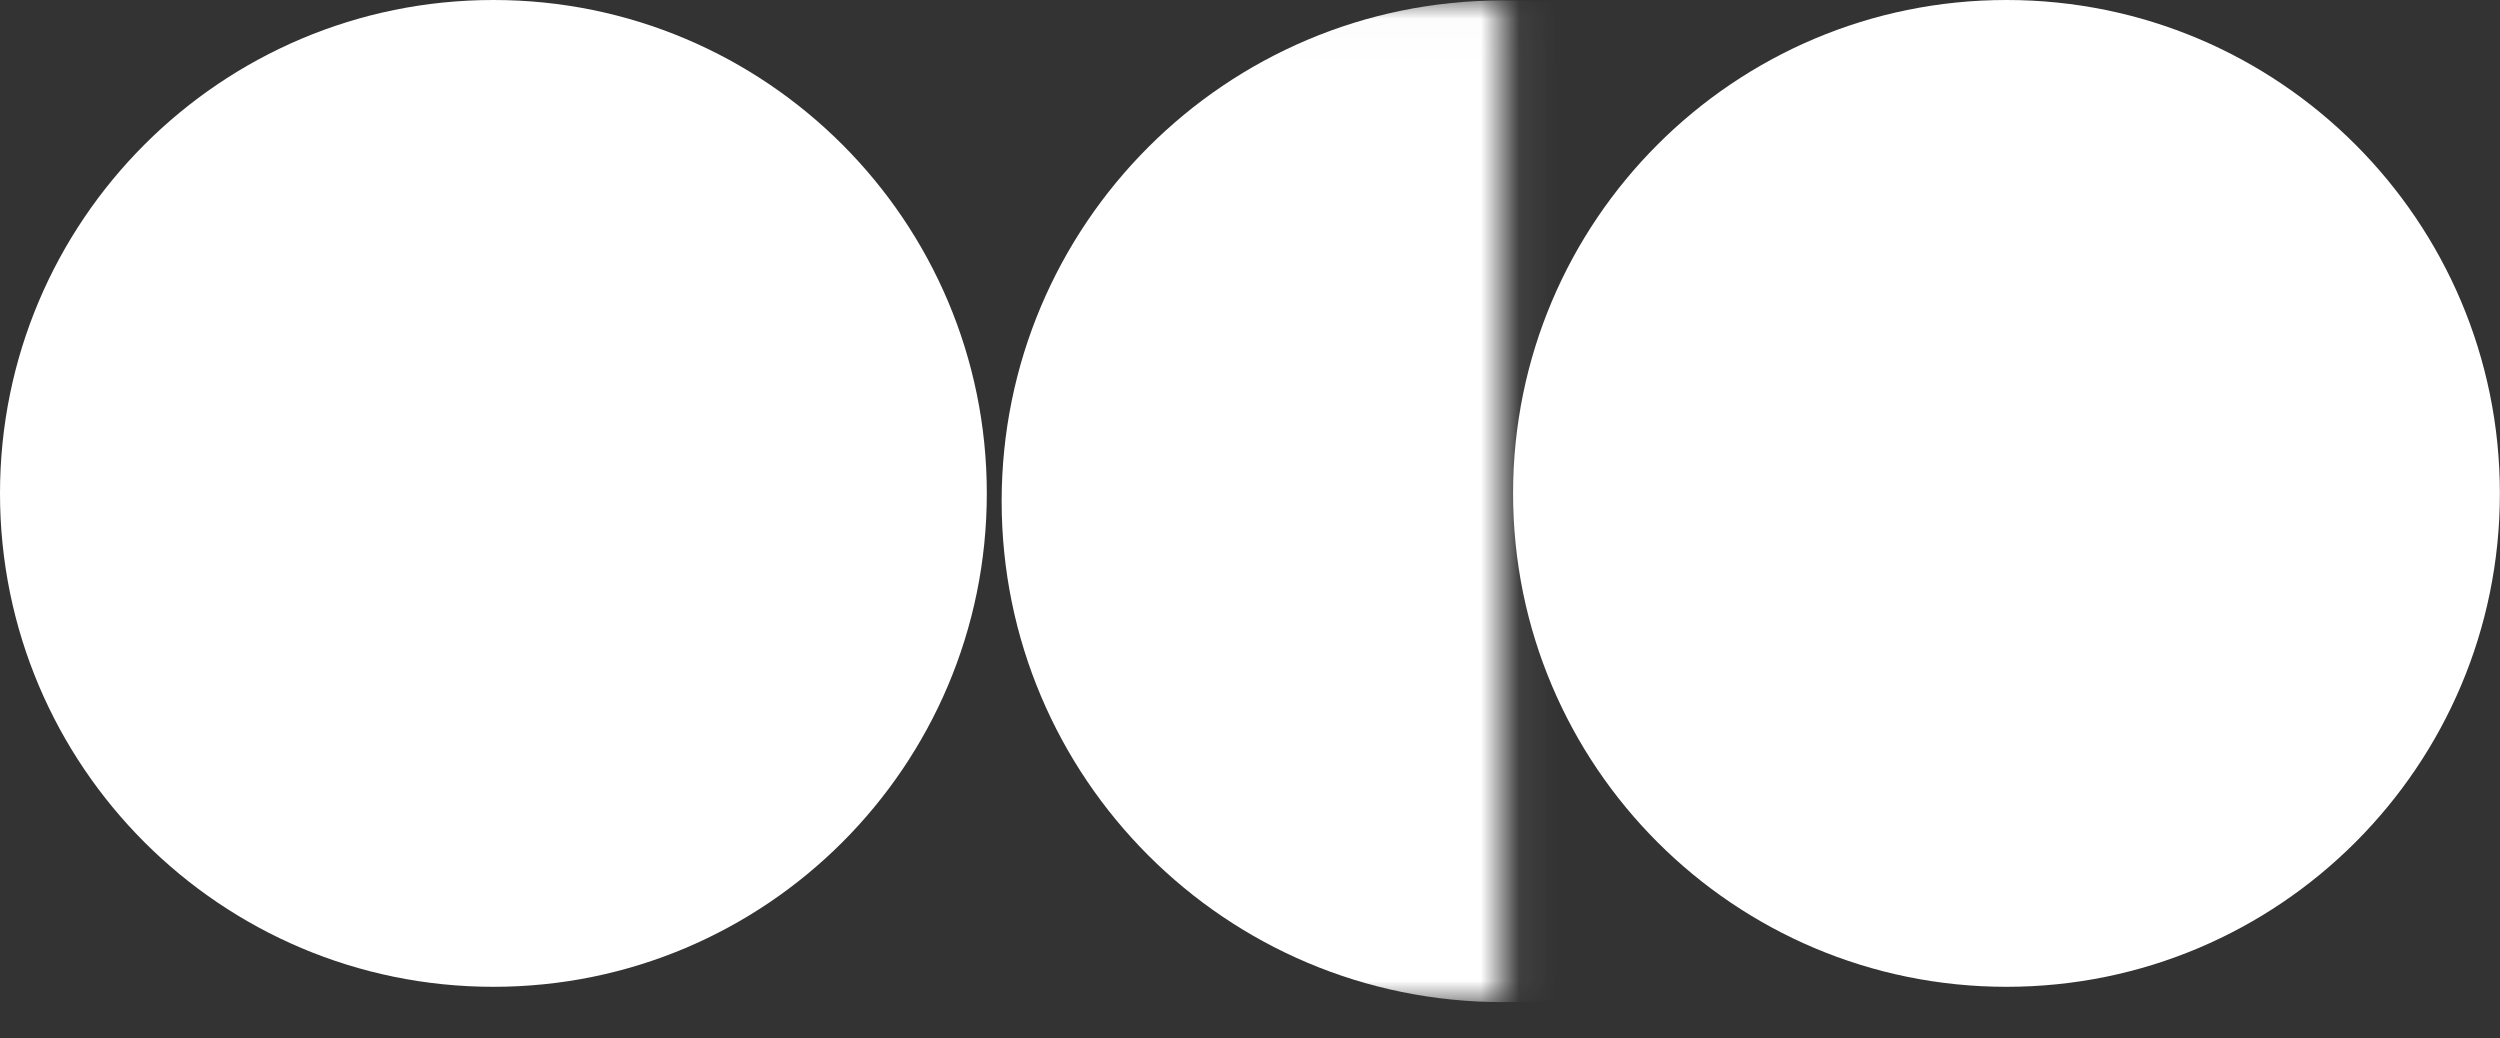
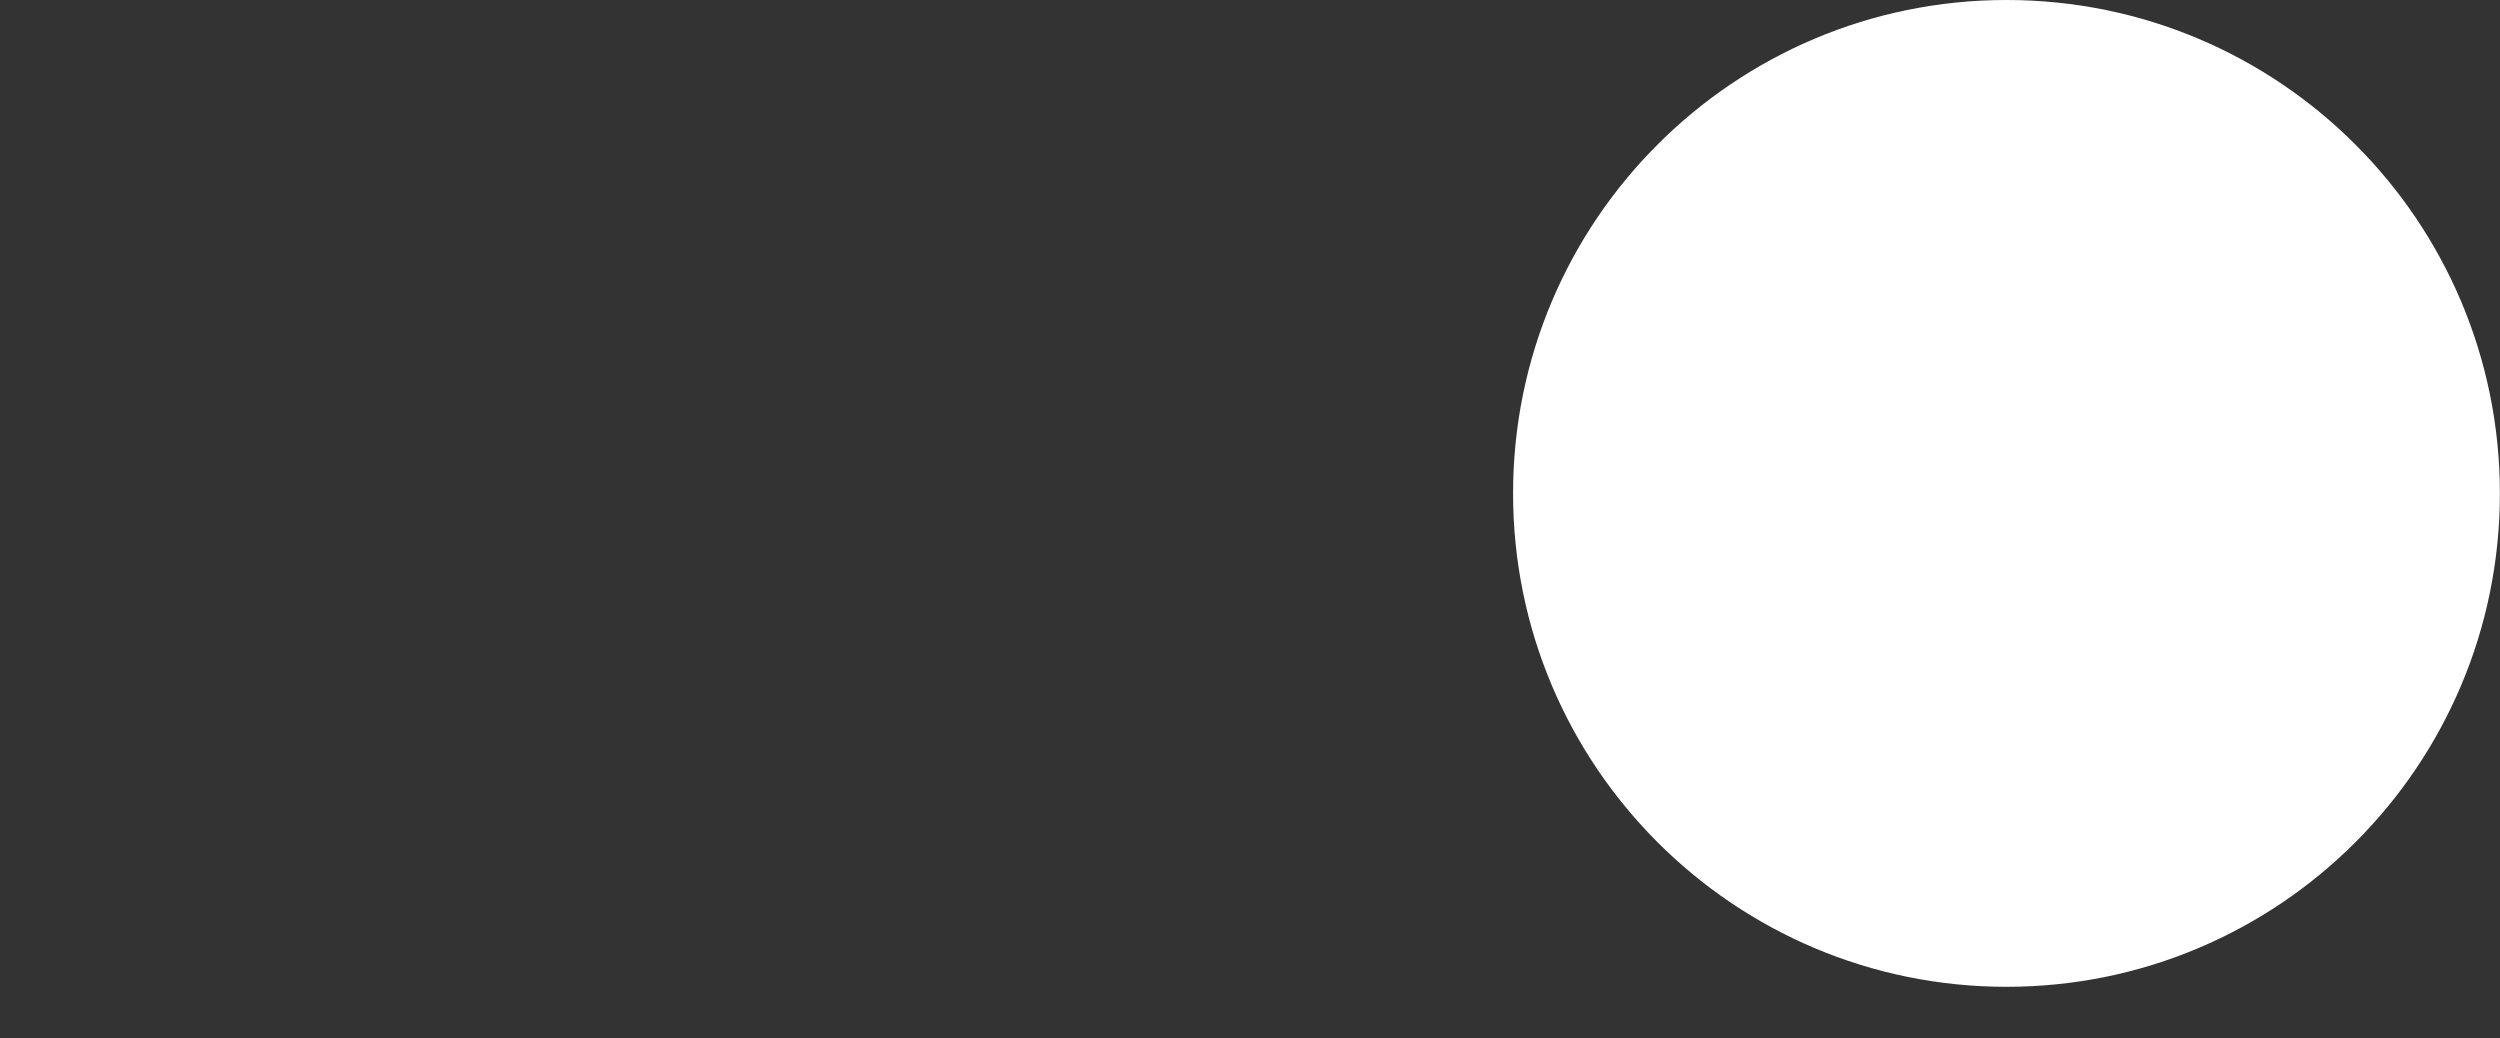
<svg xmlns="http://www.w3.org/2000/svg" width="65" height="27" viewBox="0 0 65 27" fill="none">
  <rect x="0" y="0" width="65" height="27" fill="#333333" stroke="none" />
  <mask id="mask0_162_3" style="mask-type:alpha" maskUnits="userSpaceOnUse" x="13" y="0" width="27" height="27">
    <path d="M39.062 26.055L13.019 26.055L13.019 0.011L39.062 0.011L39.062 26.055Z" fill="#A22323" />
  </mask>
  <g mask="url(#mask0_162_3)">
-     <path d="M26.043 13.033C26.043 5.841 31.873 0.011 39.064 0.011C46.256 0.011 52.086 5.841 52.086 13.033C52.086 20.225 46.256 26.055 39.064 26.055C31.873 26.055 26.043 20.225 26.043 13.033Z" fill="white" />
-   </g>
-   <path d="M25.657 12.829C25.657 19.914 19.914 25.657 12.829 25.657C5.744 25.657 0 19.914 0 12.829C0 5.744 5.744 0 12.829 0C19.914 0 25.657 5.744 25.657 12.829Z" fill="white" />
+     </g>
  <path d="M64.997 12.829C64.997 19.914 59.254 25.657 52.169 25.657C45.084 25.657 39.34 19.914 39.34 12.829C39.34 5.744 45.084 0 52.169 0C59.254 0 64.997 5.744 64.997 12.829Z" fill="white" />
</svg>